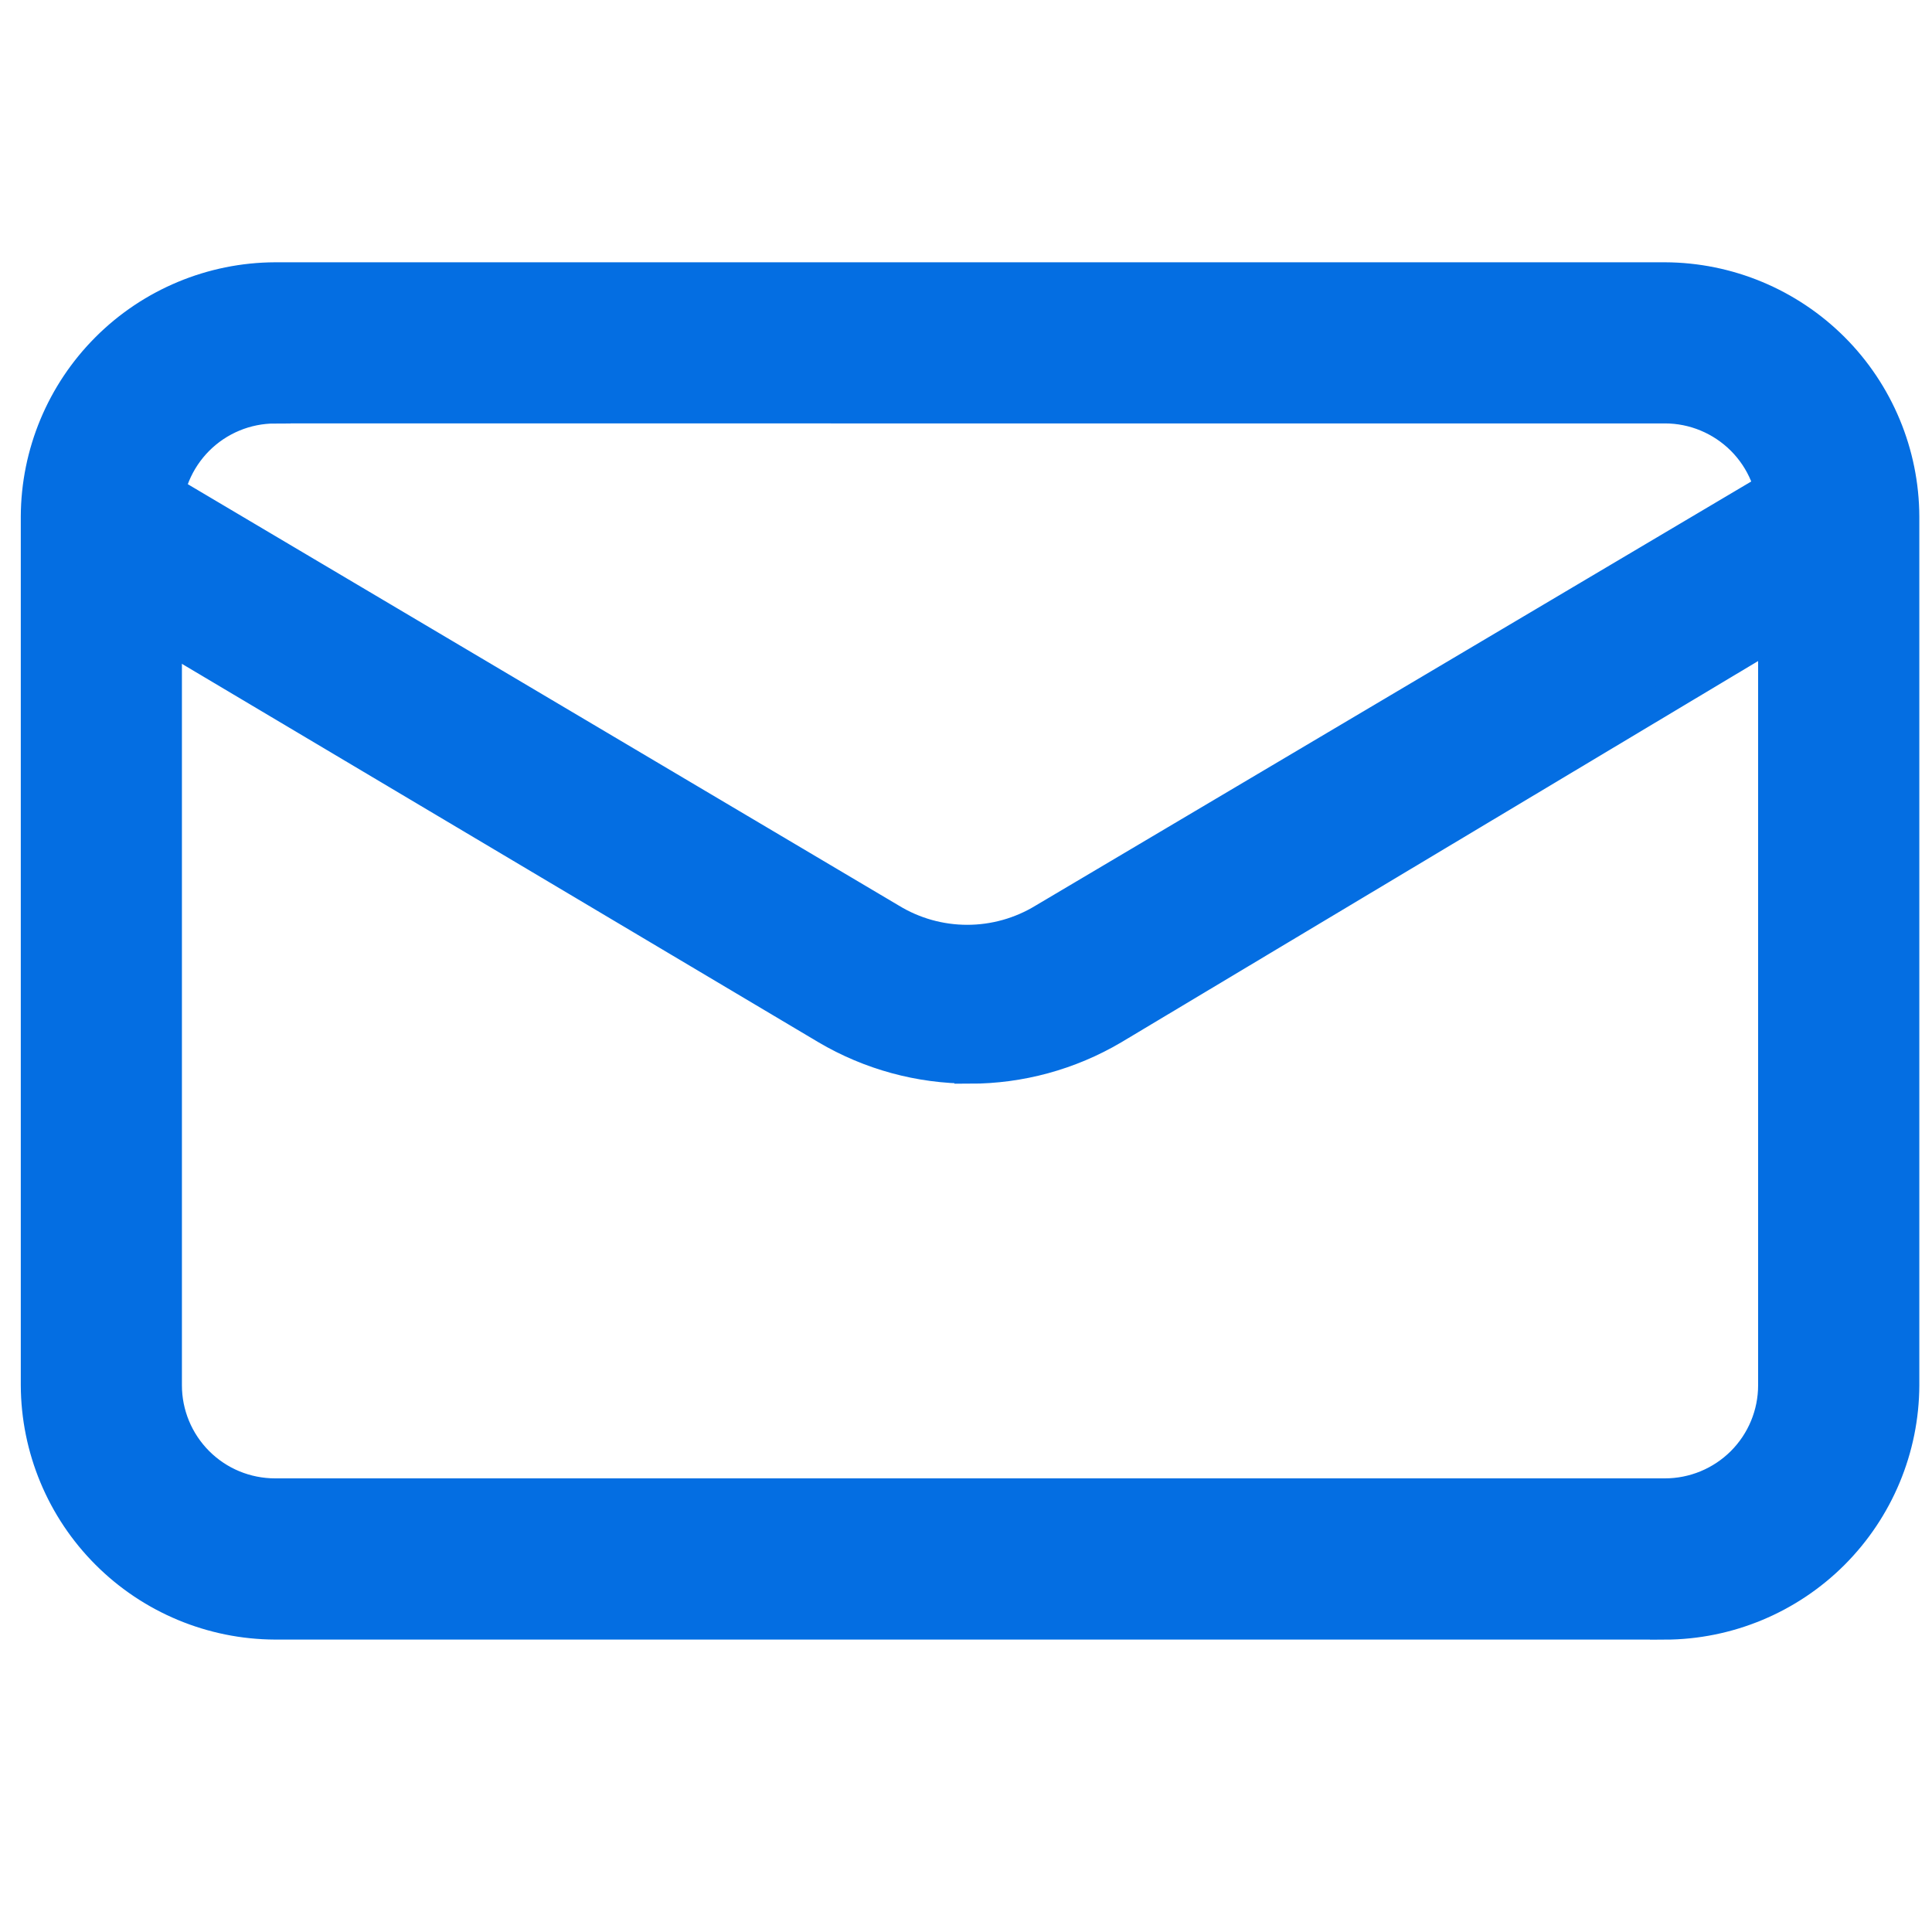
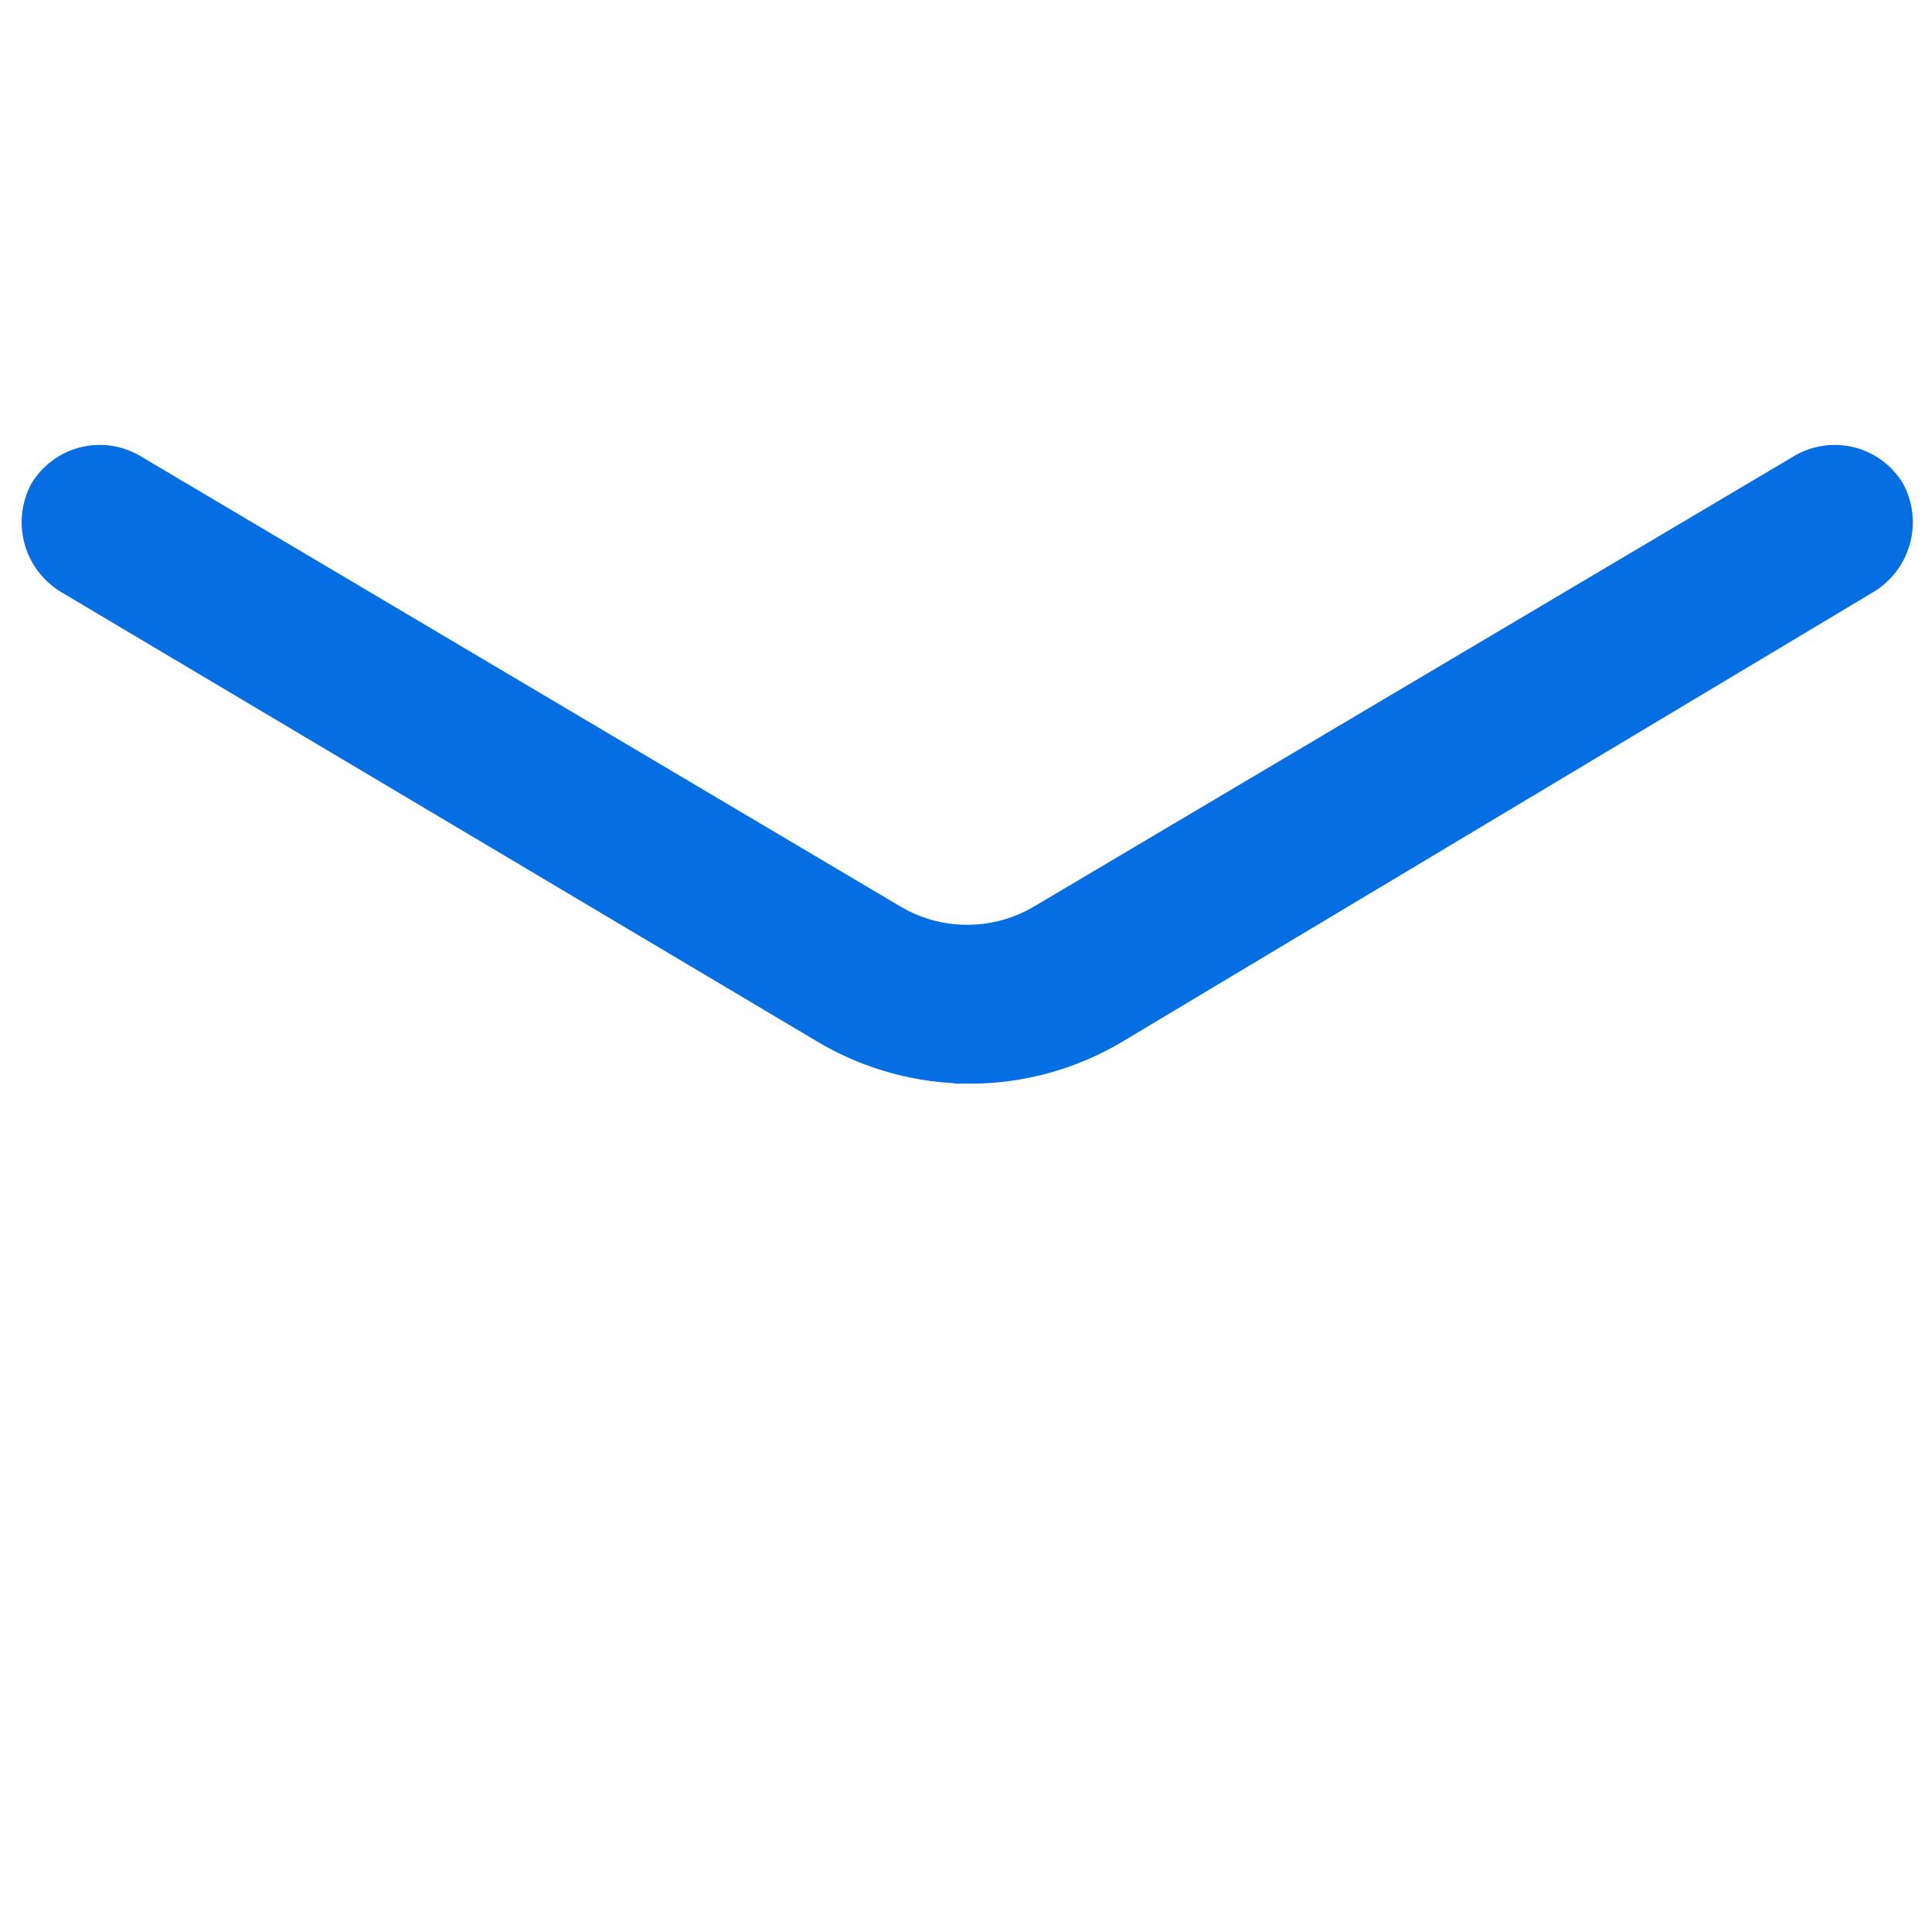
<svg xmlns="http://www.w3.org/2000/svg" width="25" height="25" fill="none">
-   <path d="M21.544 21.016H3.56c-.819-.003-1.603-.33-2.182-.909-.579-.579-.906-1.364-.909-2.183V6.685c.003-.819.33-1.603.909-2.182.579-.579 1.364-.906 2.182-.909H21.544c.819.003 1.603.33 2.183.909.579.579.906 1.364.909 2.182V17.925c-.003.819-.33 1.603-.909 2.183-.579.579-1.364.906-2.183.909ZM3.56 5.28c-.373 0-.73.148-.994.412-.263.264-.412.621-.412.994V17.925c0 .373.148.73.412.994.264.264.621.411.994.411H21.544c.373 0 .73-.148.994-.411.264-.264.412-.621.412-.994V6.685c0-.373-.148-.73-.412-.994-.264-.263-.621-.412-.994-.412H3.56Z" fill="#046EE2" stroke="#046EE2" stroke-width=".4" />
  <path d="M12.55 13.822c-.652 0-1.293-.175-1.855-.506L.883 7.483c-.183-.114-.317-.294-.373-.502-.056-.209-.032-.431.069-.622.112-.186.293-.32.503-.375.21-.055.433-.025.621.083l9.824 5.822c.298.182.64.278.989.278s.691-.096.989-.278l9.824-5.822c.188-.108.411-.137.622-.083.21.055.39.189.502.375.101.191.126.413.069.622-.056.209-.19.388-.373.502L14.405 13.317c-.562.331-1.202.506-1.855.506Z" fill="#046EE2" stroke="#046EE2" stroke-width=".4" />
</svg>